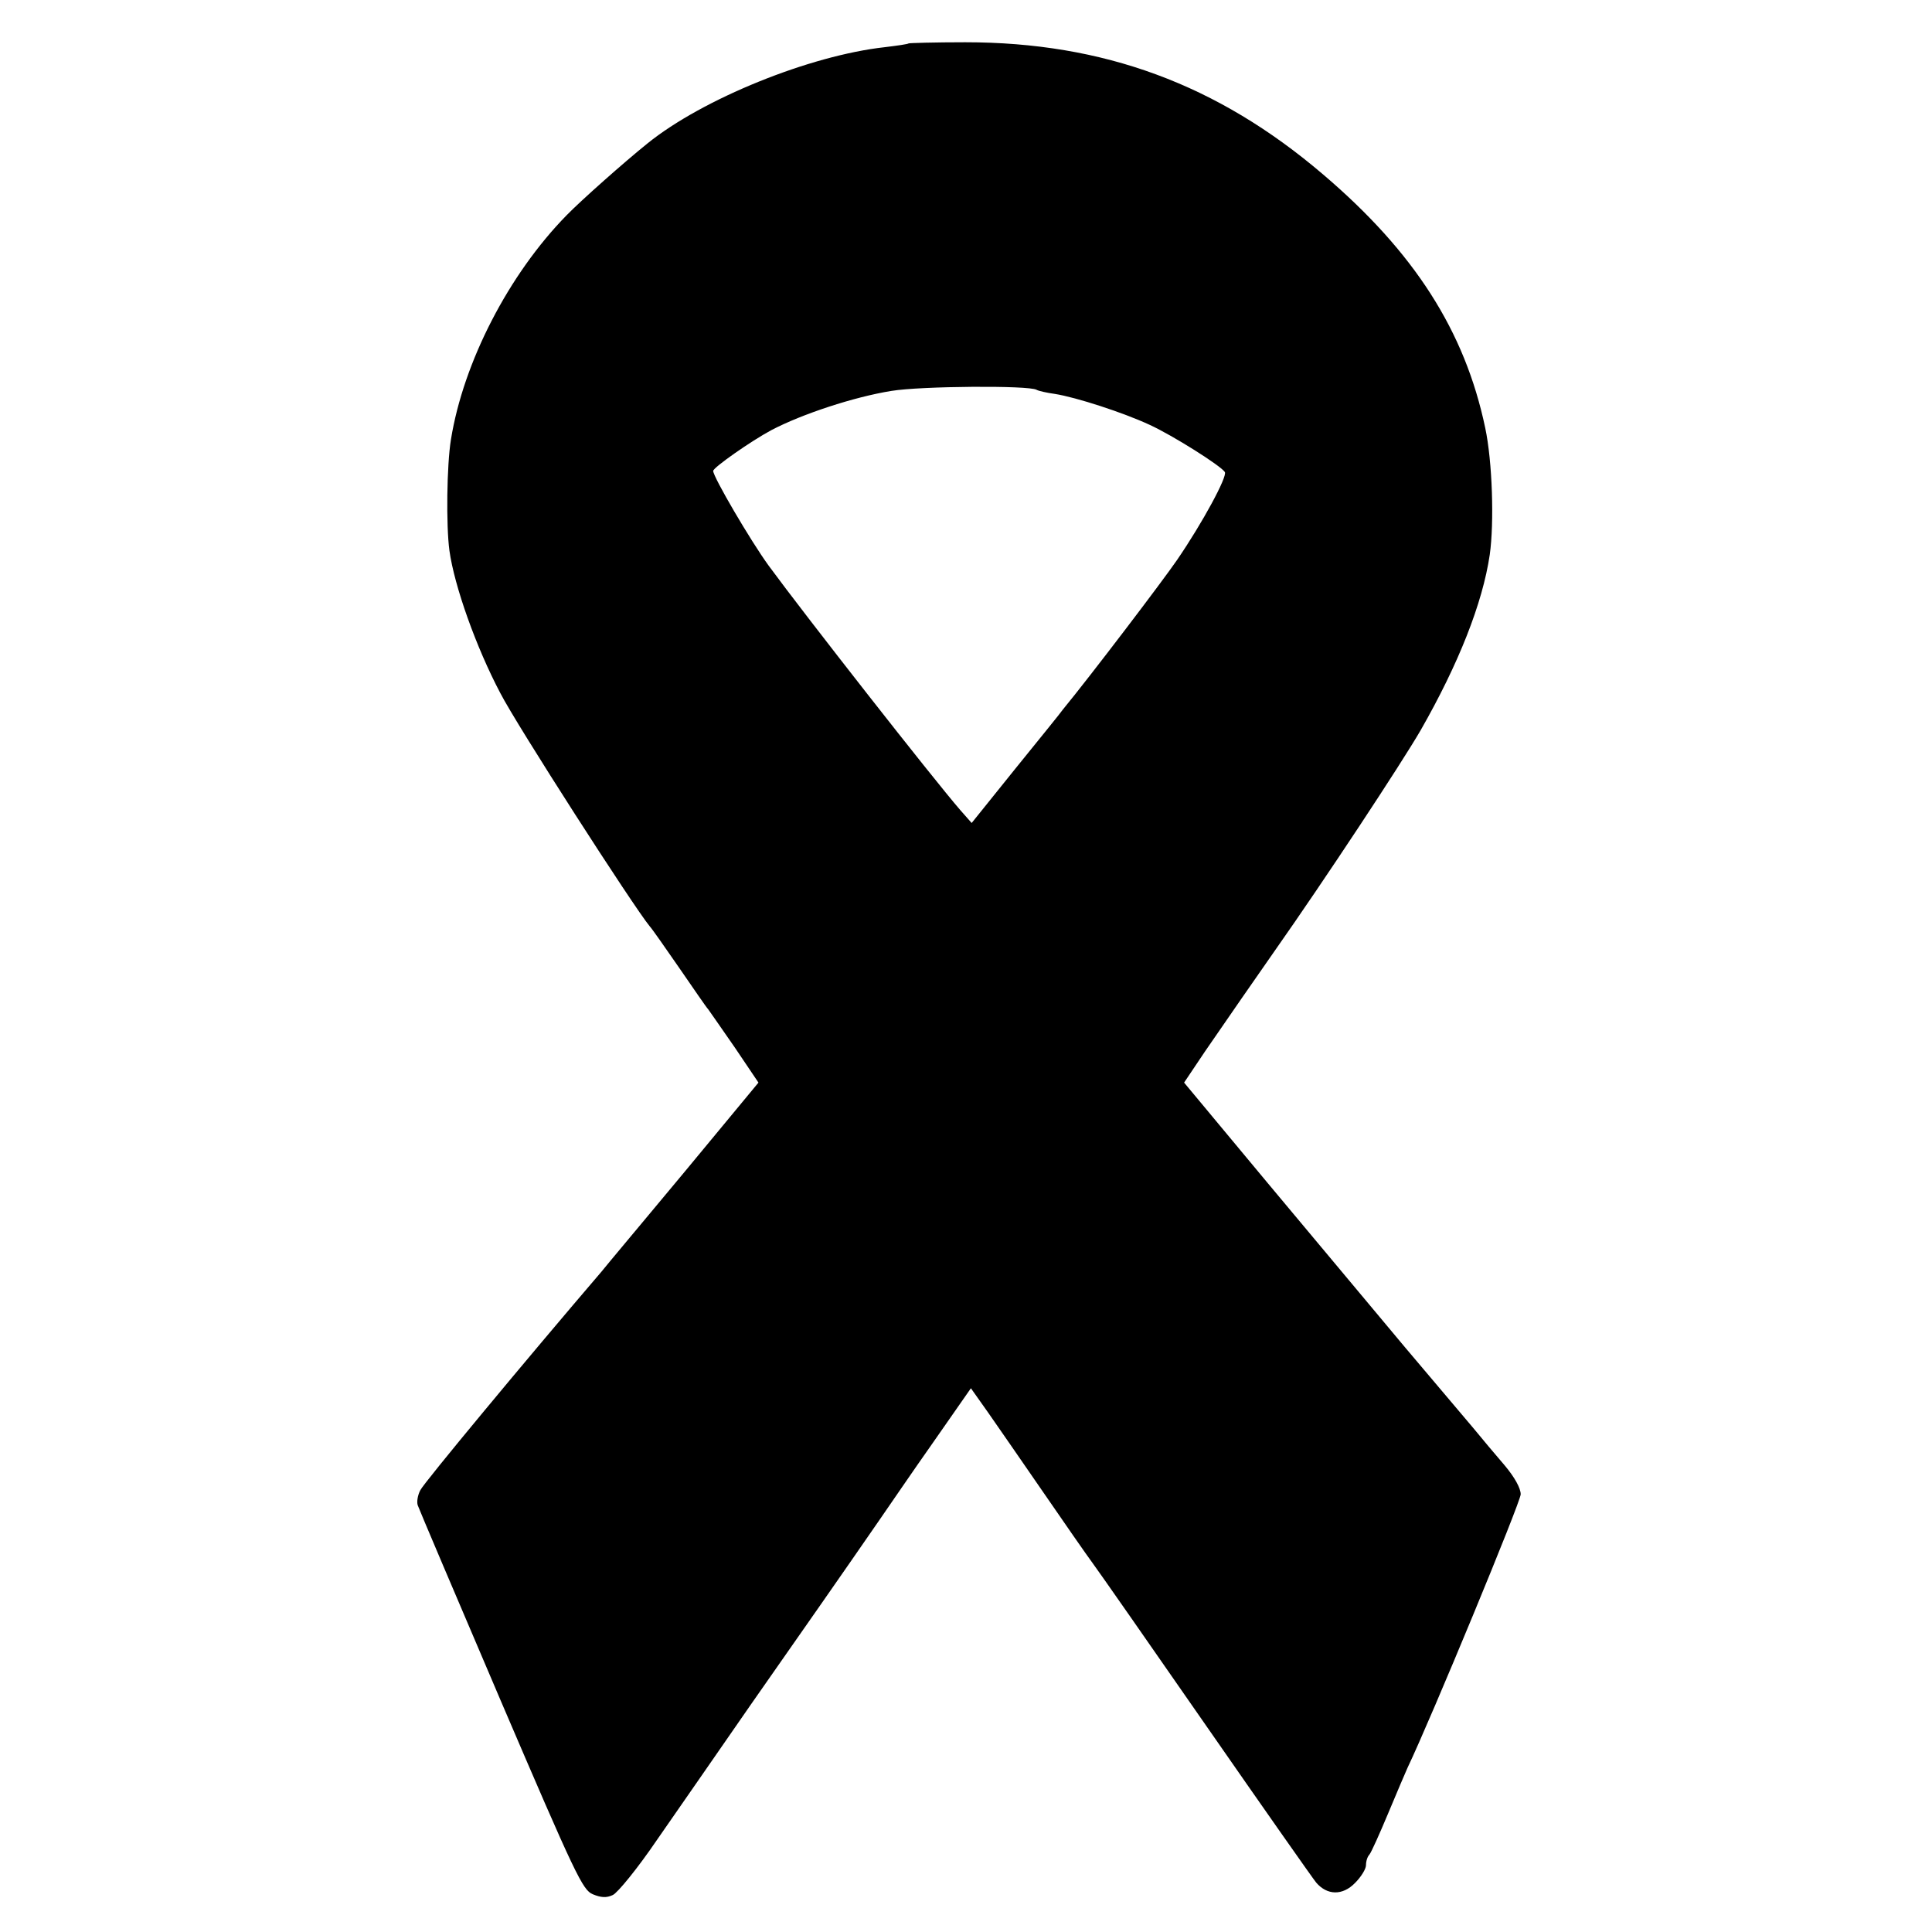
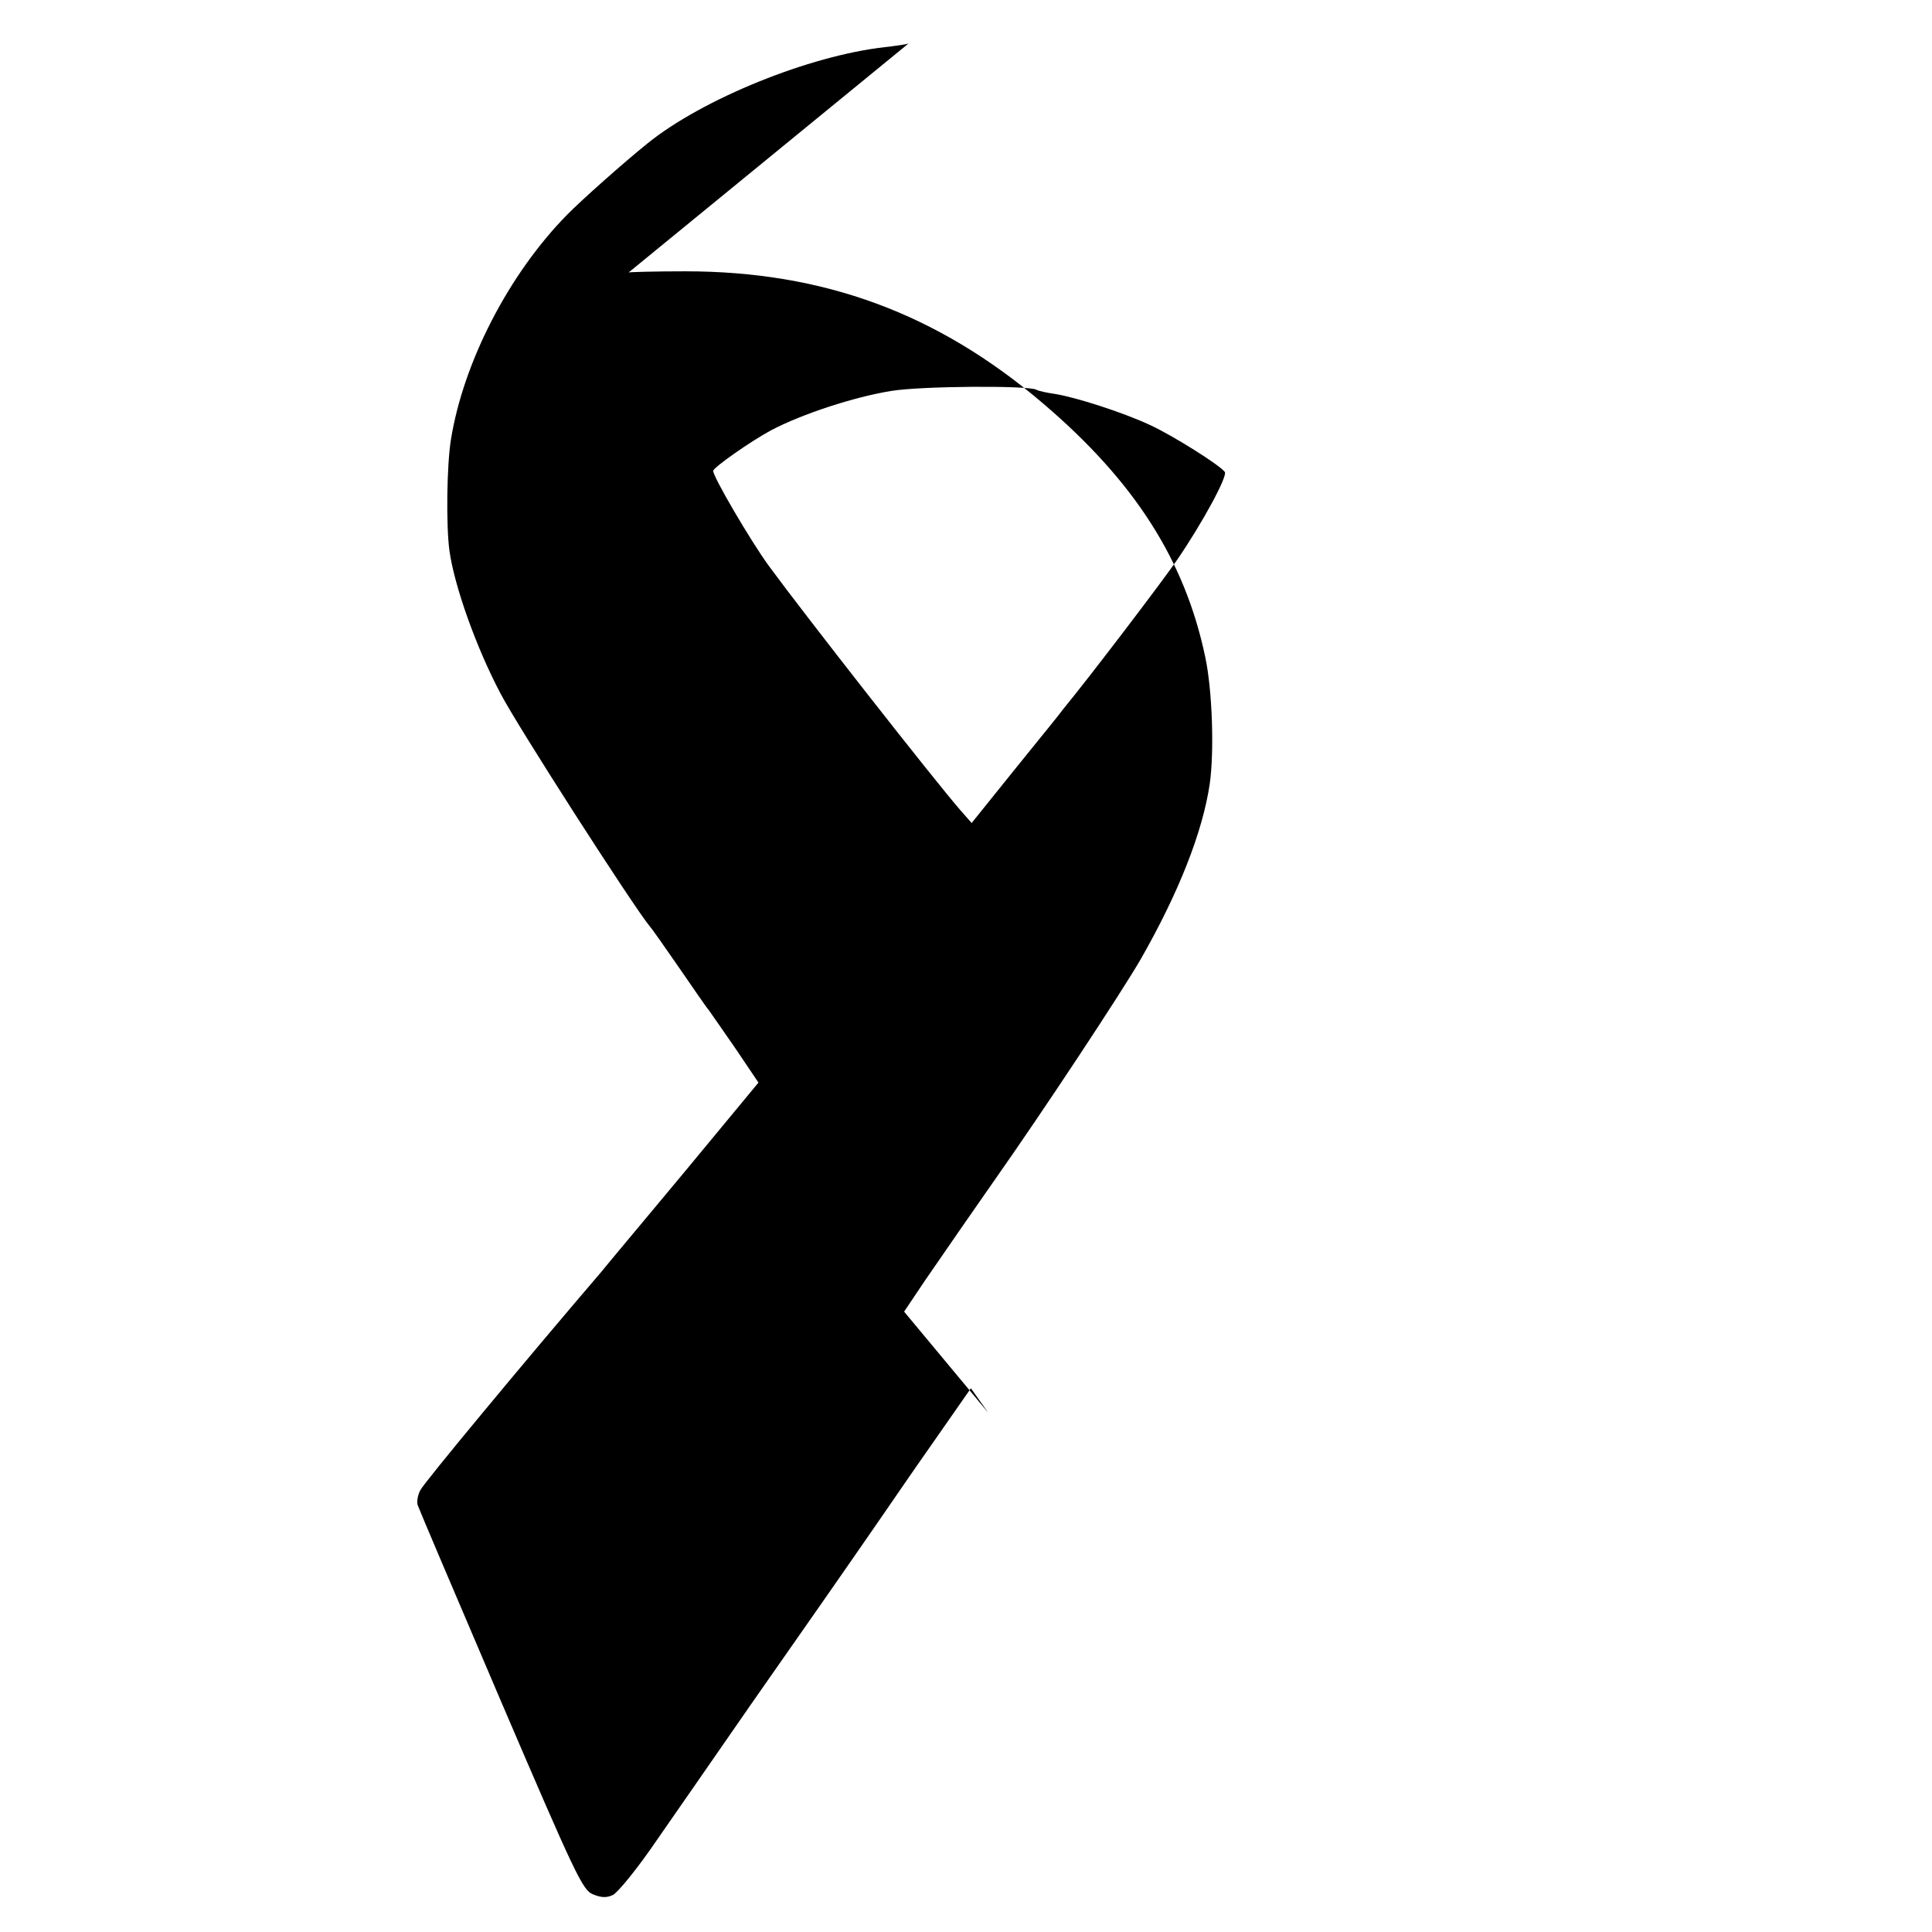
<svg xmlns="http://www.w3.org/2000/svg" version="1.0" width="512pt" height="512pt" viewBox="0 0 512 512" preserveAspectRatio="xMidYMid meet">
  <g transform="translate(0,512) scale(0.1,-0.1)" fill="#000000" stroke="none">
-     <path d="M2408 5005 c-2 -2 -30 -6 -63 -10 -199 -22 -483 -137 -629 -255 -61 -49 -176 -151 -214 -190 -154 -157 -274 -390 -307 -595 -11 -68 -13 -227 -4 -294 13 -94 71 -257 135 -378 43 -84 353 -566 396 -618 5 -5 40 -55 78 -110 38 -55 72 -105 77 -110 4 -6 36 -51 71 -102 l62 -92 -197 -238 c-109 -131 -208 -249 -219 -263 -197 -230 -471 -560 -480 -579 -7 -13 -10 -31 -7 -40 3 -9 102 -242 220 -518 198 -462 217 -502 244 -513 22 -9 36 -10 53 -2 13 6 66 71 117 146 52 75 164 236 249 359 149 213 242 346 340 488 25 36 89 130 144 208 l99 142 46 -65 c25 -36 91 -131 146 -211 55 -80 114 -165 131 -188 17 -23 153 -218 303 -434 150 -216 280 -401 289 -412 29 -34 70 -35 103 -1 16 16 29 37 29 47 0 11 4 23 9 28 5 6 27 55 50 110 23 55 46 109 51 120 63 132 300 705 300 725 0 16 -16 45 -42 76 -24 28 -62 73 -84 100 -23 27 -104 123 -181 214 -76 91 -239 286 -362 433 l-223 268 55 82 c31 45 75 109 98 142 23 33 62 89 87 125 133 189 336 497 387 585 100 175 164 336 183 465 12 85 7 247 -12 336 -54 257 -188 466 -430 672 -280 239 -582 350 -948 350 -81 0 -148 -2 -150 -3z m339 -918 c5 -3 27 -8 49 -11 56 -9 180 -49 251 -82 61 -28 188 -108 199 -125 7 -12 -59 -134 -126 -232 -39 -57 -233 -312 -303 -397 -6 -9 -64 -80 -127 -158 l-115 -143 -30 34 c-72 83 -412 517 -508 648 -48 66 -147 235 -147 251 0 9 100 79 154 108 82 43 219 88 318 104 79 13 365 15 385 3z" />
+     <path d="M2408 5005 c-2 -2 -30 -6 -63 -10 -199 -22 -483 -137 -629 -255 -61 -49 -176 -151 -214 -190 -154 -157 -274 -390 -307 -595 -11 -68 -13 -227 -4 -294 13 -94 71 -257 135 -378 43 -84 353 -566 396 -618 5 -5 40 -55 78 -110 38 -55 72 -105 77 -110 4 -6 36 -51 71 -102 l62 -92 -197 -238 c-109 -131 -208 -249 -219 -263 -197 -230 -471 -560 -480 -579 -7 -13 -10 -31 -7 -40 3 -9 102 -242 220 -518 198 -462 217 -502 244 -513 22 -9 36 -10 53 -2 13 6 66 71 117 146 52 75 164 236 249 359 149 213 242 346 340 488 25 36 89 130 144 208 l99 142 46 -65 l-223 268 55 82 c31 45 75 109 98 142 23 33 62 89 87 125 133 189 336 497 387 585 100 175 164 336 183 465 12 85 7 247 -12 336 -54 257 -188 466 -430 672 -280 239 -582 350 -948 350 -81 0 -148 -2 -150 -3z m339 -918 c5 -3 27 -8 49 -11 56 -9 180 -49 251 -82 61 -28 188 -108 199 -125 7 -12 -59 -134 -126 -232 -39 -57 -233 -312 -303 -397 -6 -9 -64 -80 -127 -158 l-115 -143 -30 34 c-72 83 -412 517 -508 648 -48 66 -147 235 -147 251 0 9 100 79 154 108 82 43 219 88 318 104 79 13 365 15 385 3z" />
  </g>
</svg>